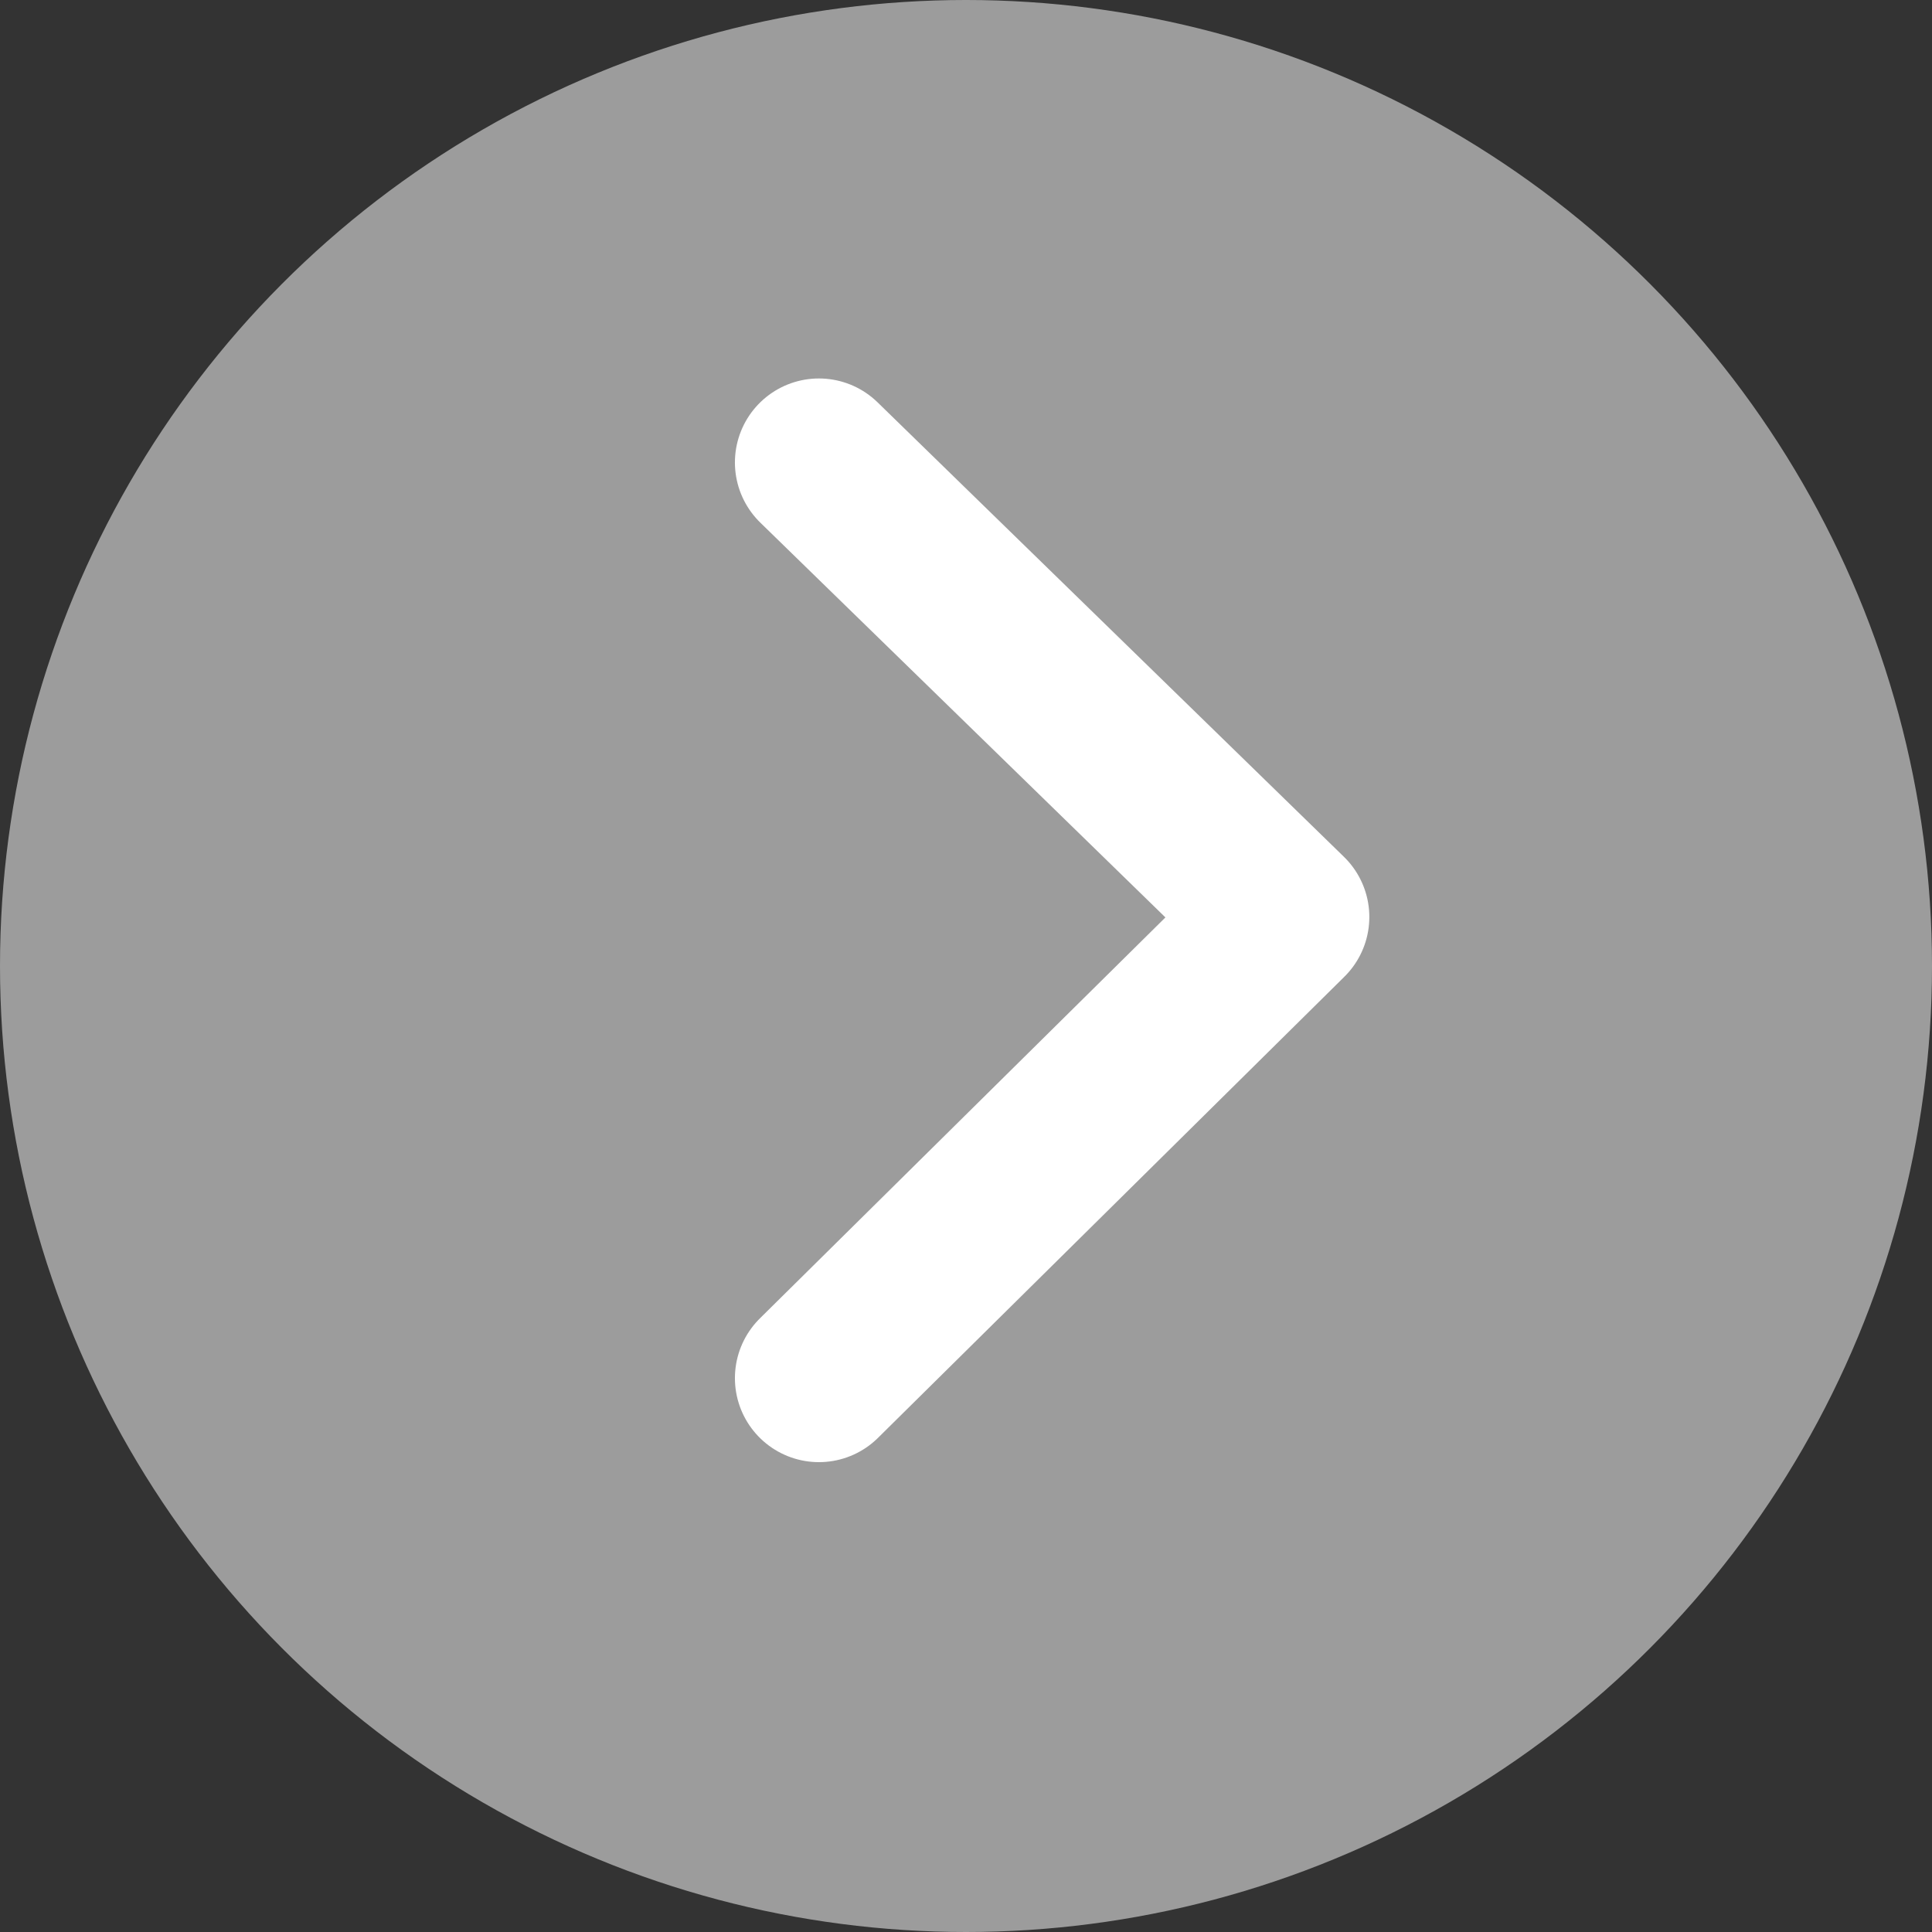
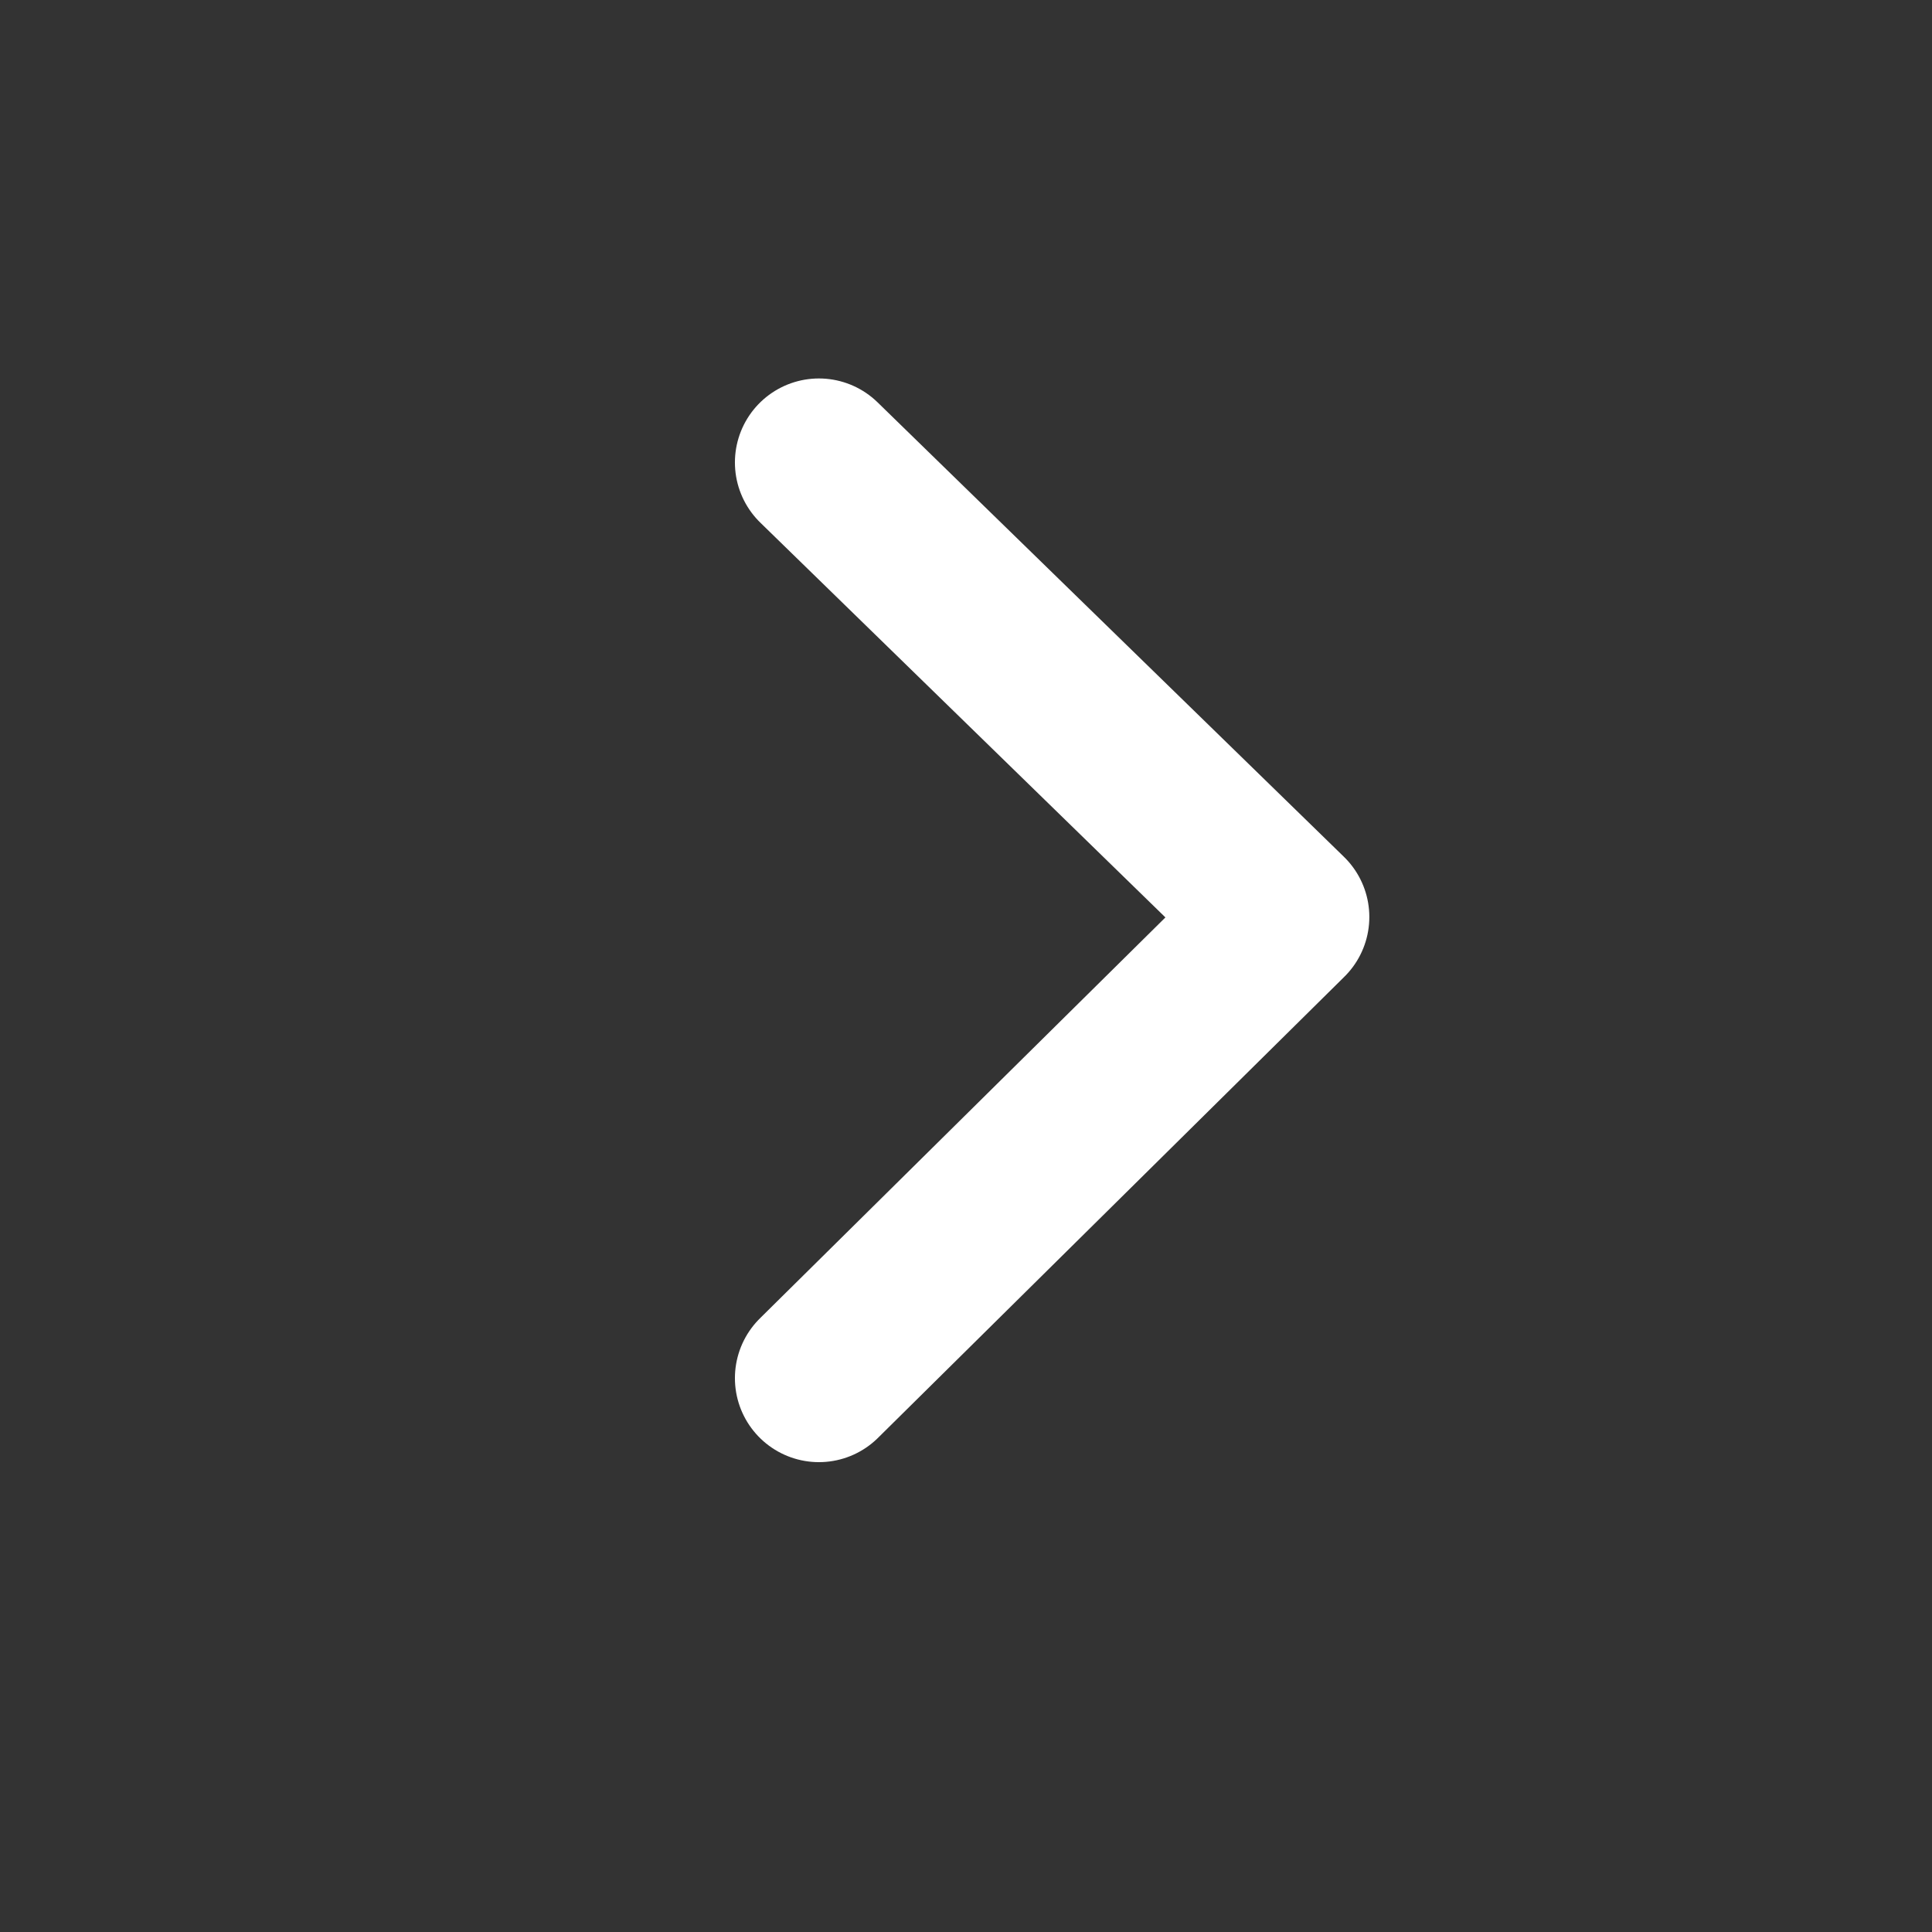
<svg xmlns="http://www.w3.org/2000/svg" width="46" height="46" viewBox="0 0 46 46">
  <rect x="0" y="0" width="46" height="46" fill="#333333" stroke="none" />
  <g id="グループ_6105" data-name="グループ 6105" transform="translate(94.254 1823) rotate(180)">
-     <circle id="楕円形_293" data-name="楕円形 293" cx="23" cy="23" r="23" transform="translate(48.254 1777)" fill="#9c9c9c" />
    <path id="パス_3692" data-name="パス 3692" d="M-20118.637-21486.592l-11.105,10.98,11.105,10.822" transform="translate(20193.393 23276.779)" fill="none" stroke="#fff" stroke-linecap="round" stroke-linejoin="round" stroke-width="4" />
  </g>
</svg>